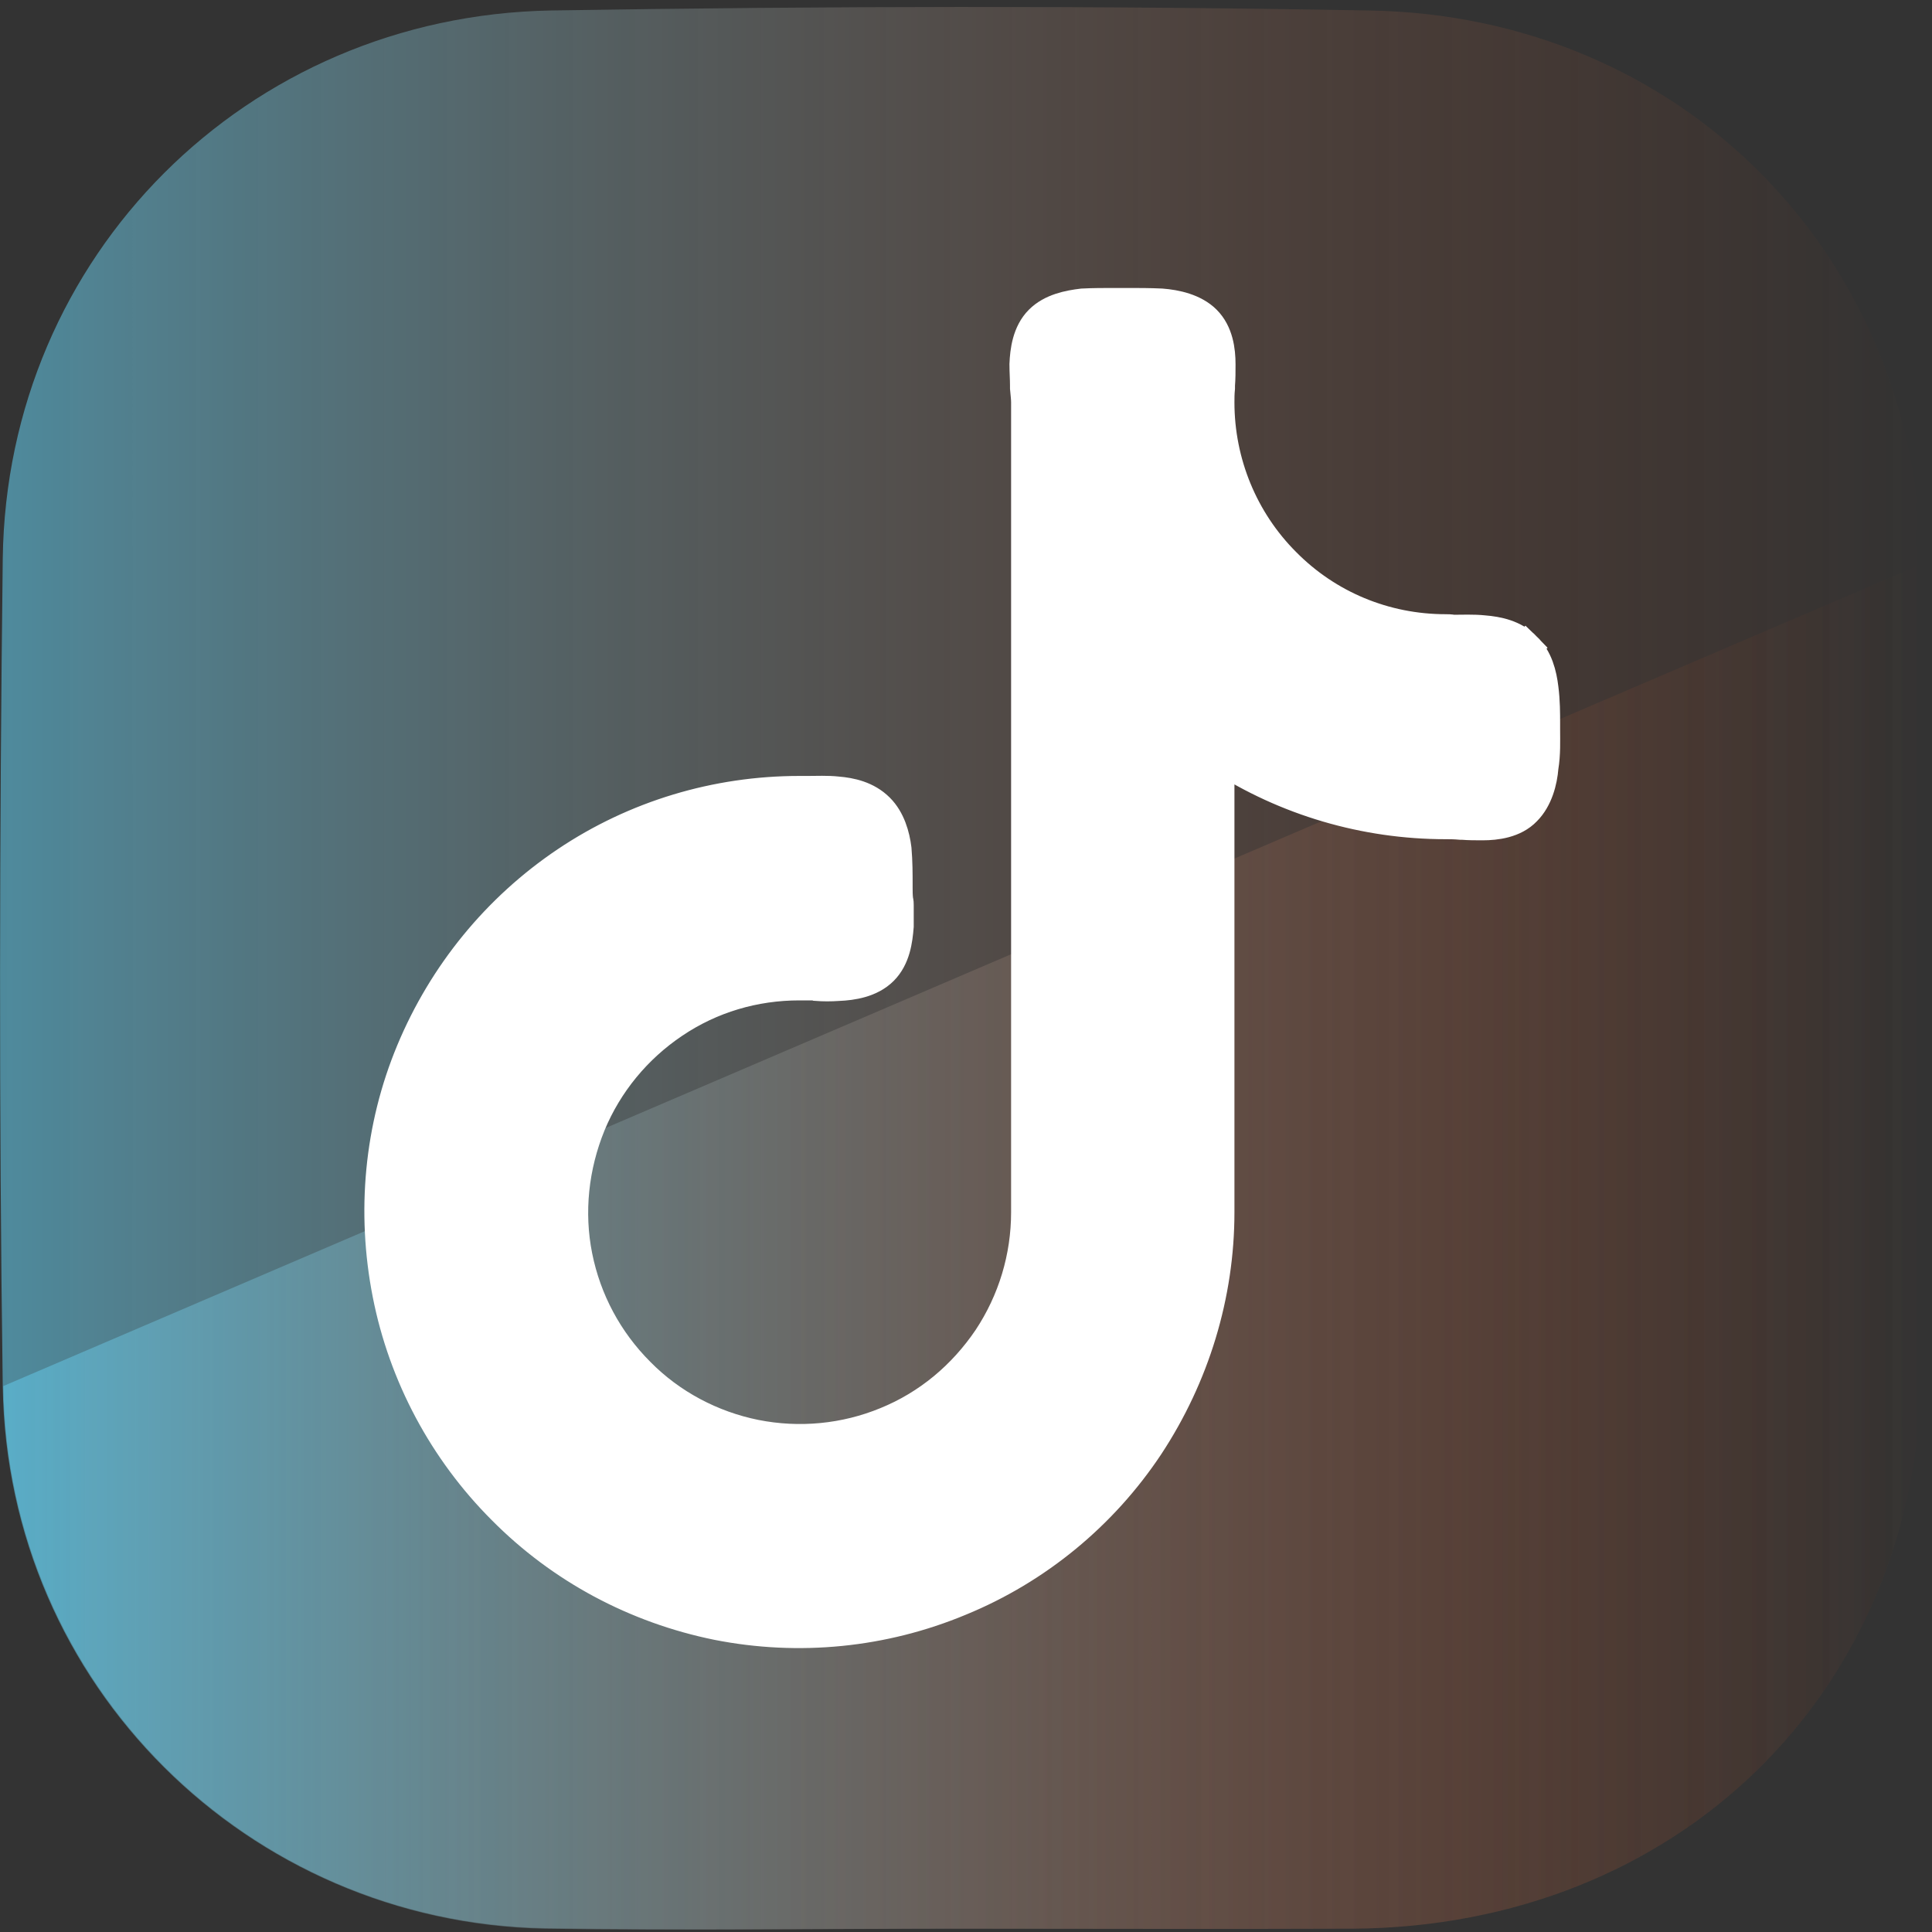
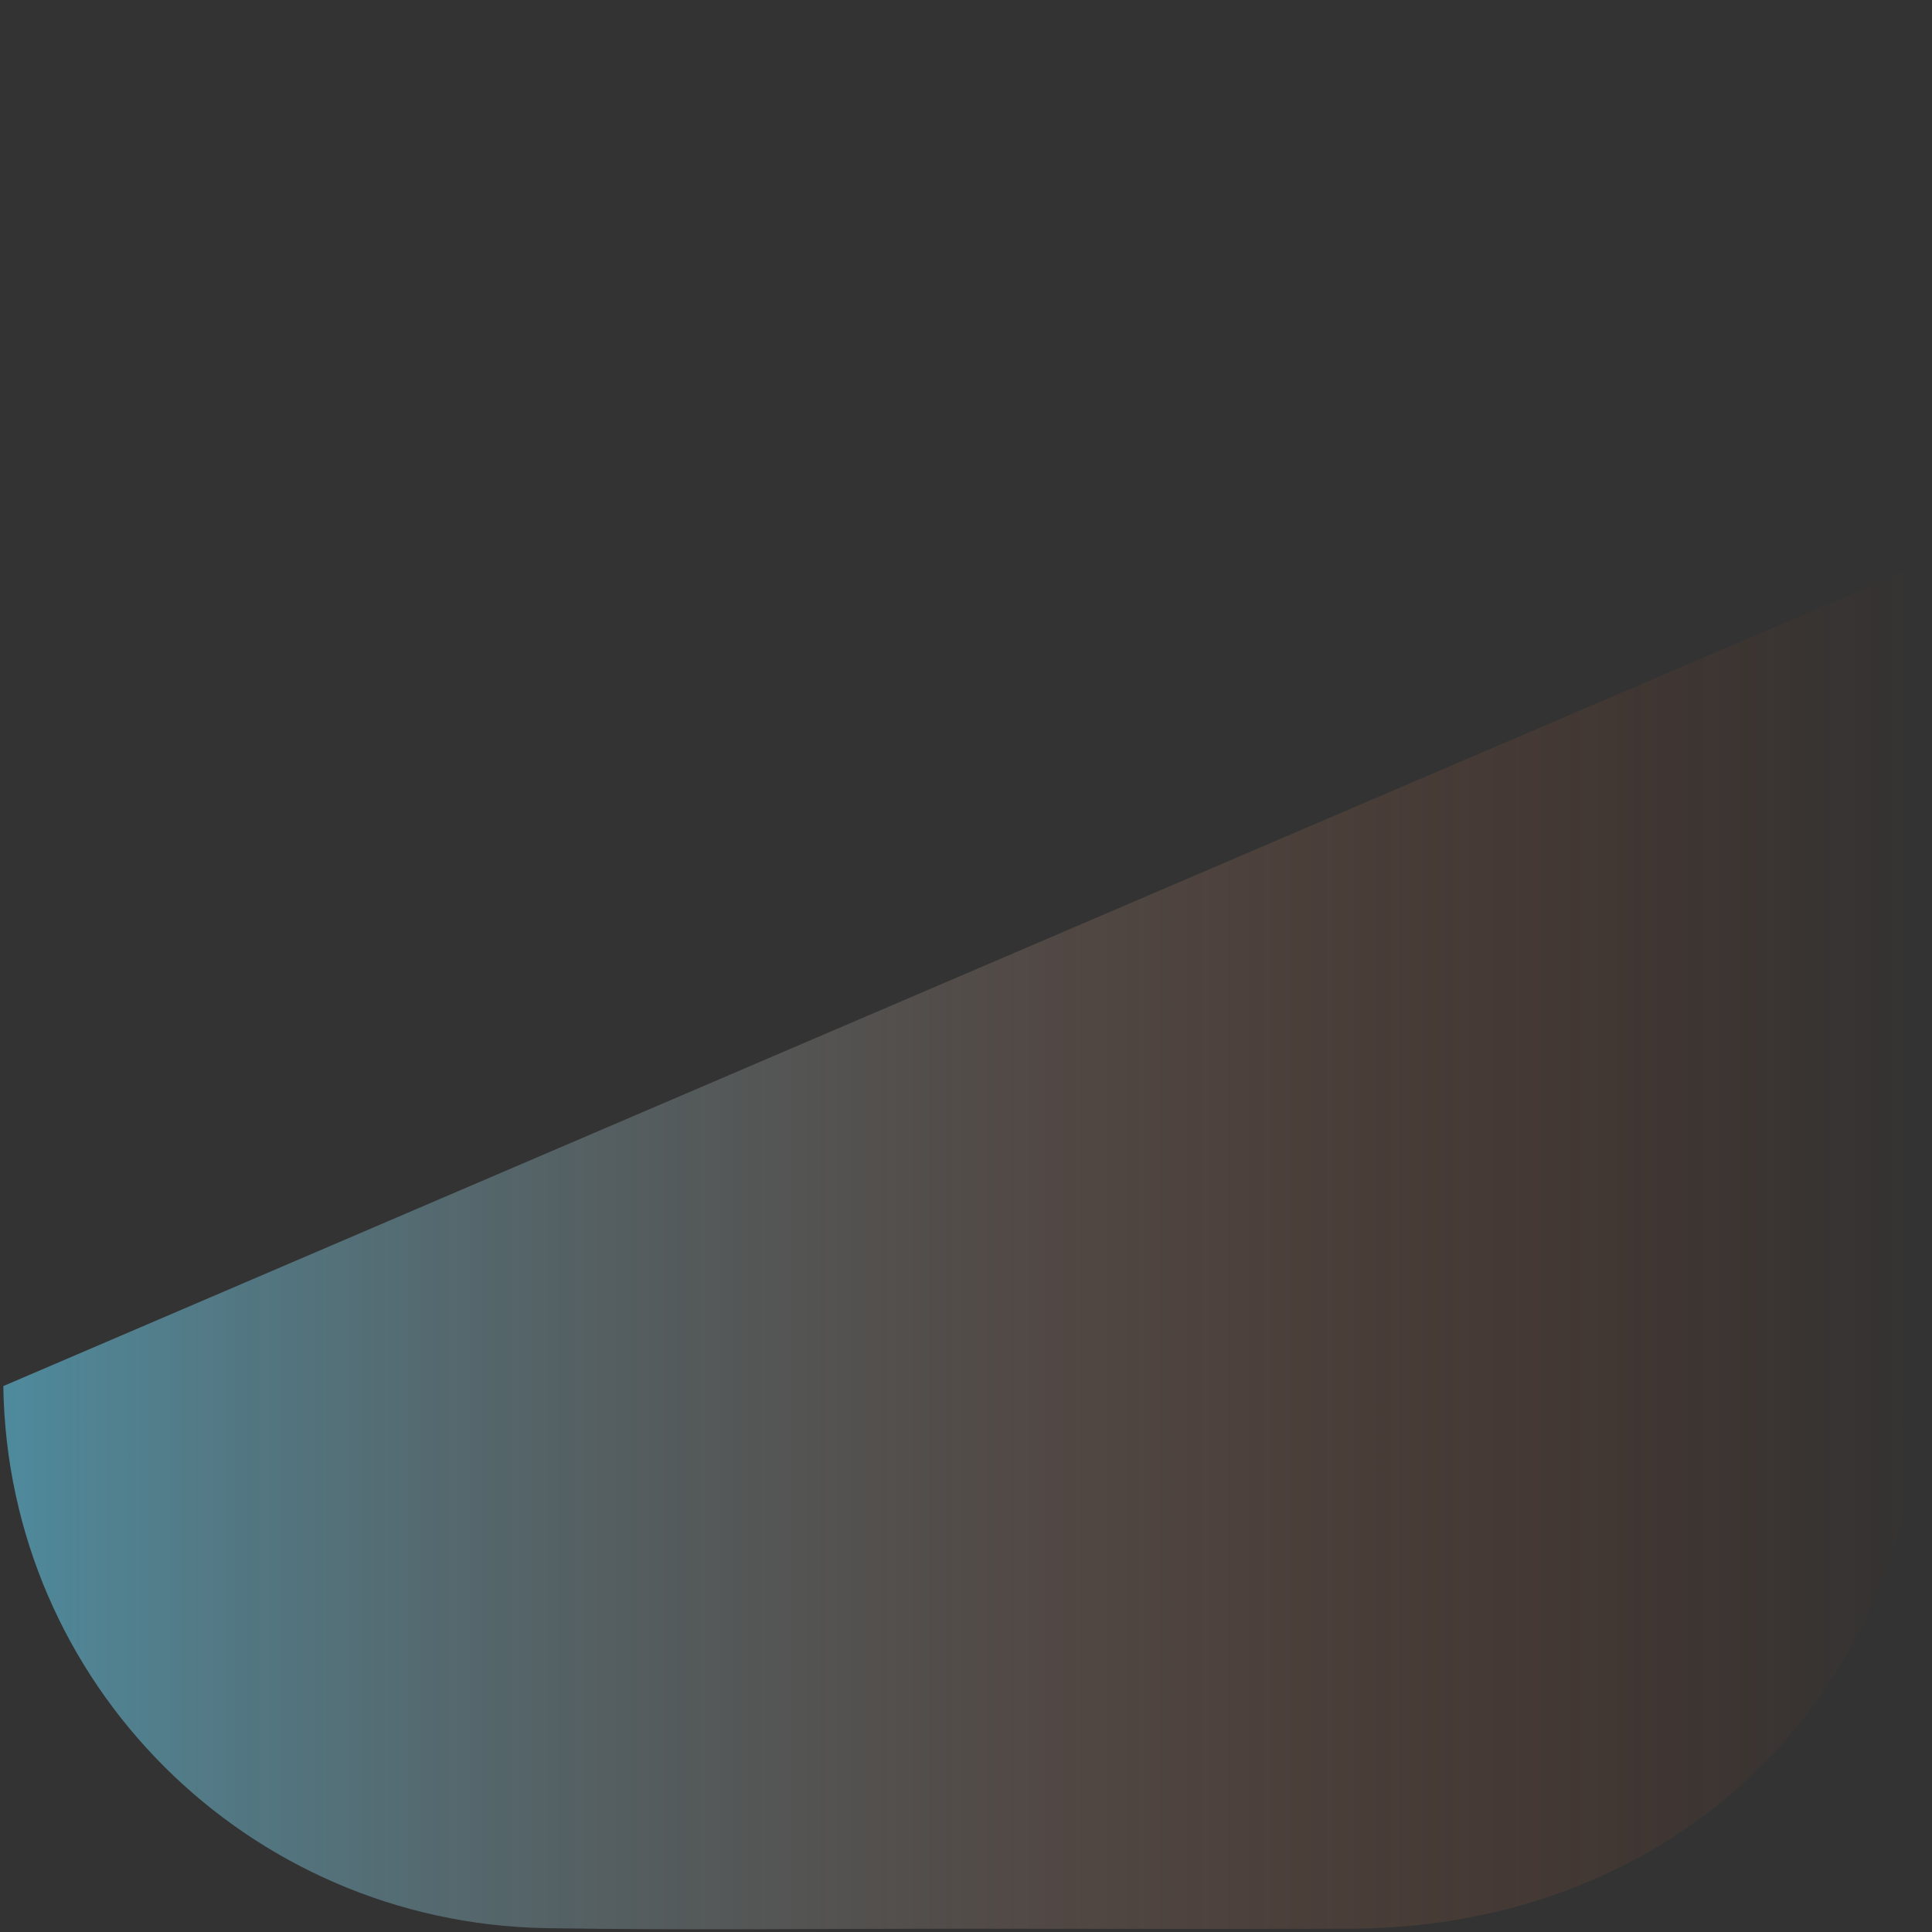
<svg xmlns="http://www.w3.org/2000/svg" version="1.2" baseProfile="tiny-ps" viewBox="0 0 35 35" width="35" height="35">
  <rect x="0" y="0" width="35" height="35" fill="#333333" stroke="none" />
  <title>Capa_2</title>
  <defs>
    <linearGradient id="grd1" gradientUnits="userSpaceOnUse" x1="0" y1="17.542" x2="34.86" y2="17.542">
      <stop offset="0" stop-color="#61c4e3" />
      <stop offset="1" stop-color="#d34915" stop-opacity="0" />
    </linearGradient>
    <linearGradient id="grd2" gradientUnits="userSpaceOnUse" x1="0.051" y1="22.589" x2="34.86" y2="22.589">
      <stop offset="0" stop-color="#61c4e3" />
      <stop offset="1" stop-color="#d34915" stop-opacity="0" />
    </linearGradient>
  </defs>
  <style>
		tspan { white-space:pre }
		.shp0 { opacity: 0.6;fill: url(#grd1) } 
		.shp1 { opacity: 0.6;fill: url(#grd2) } 
		.shp2 { fill: #ffffff;stroke: #ffffff;stroke-width: 0.566 } 
	</style>
  <g id="Capa_2">
    <g id="Layer">
-       <path id="Layer" class="shp0" d="M17.28 34.94C14.81 34.94 12.34 34.98 9.87 34.94C4.48 34.83 0.13 30.52 0.05 25.12C-0.02 20.12 -0.01 15.12 0.05 10.12C0.12 4.64 4.46 0.29 9.98 0.19C14.92 0.11 19.86 0.1 24.8 0.19C30.44 0.28 34.72 4.59 34.81 10.22C34.88 15.1 34.88 19.97 34.81 24.85C34.74 30.68 30.38 34.9 24.51 34.94C22.09 34.95 19.69 34.94 17.28 34.94Z" />
      <path id="Layer" class="shp1" d="M34.81 10.22C34.88 15.1 34.88 19.97 34.81 24.85C34.74 30.68 30.38 34.9 24.51 34.94C22.1 34.95 19.69 34.94 17.29 34.94C14.82 34.94 12.35 34.97 9.88 34.93C4.49 34.83 0.14 30.51 0.06 25.11" />
    </g>
-     <path id="Layer" class="shp2" d="M26.32 11.42C26.49 11.42 26.69 11.41 26.88 11.43C27.13 11.45 27.43 11.51 27.64 11.73L27.44 11.93L27.64 11.73C27.85 11.93 27.92 12.22 27.95 12.47C27.98 12.7 27.98 12.93 27.98 13.11C27.98 13.13 27.98 13.15 27.98 13.17C27.98 13.19 27.98 13.21 27.98 13.23C27.98 13.41 27.99 13.66 27.95 13.9C27.93 14.15 27.85 14.47 27.64 14.68C27.43 14.9 27.1 14.94 26.86 14.94C26.73 14.94 26.61 14.94 26.49 14.93C26.48 14.93 26.47 14.93 26.46 14.93C26.35 14.92 26.26 14.92 26.19 14.92C24.73 14.92 23.3 14.5 22.08 13.71L22.08 21.96C22.08 23.46 21.63 24.93 20.8 26.19C19.97 27.44 18.78 28.42 17.39 28.99C16 29.57 14.47 29.72 13 29.43C11.52 29.13 10.17 28.41 9.11 27.34C8.05 26.28 7.32 24.92 7.03 23.44C6.74 21.96 6.88 20.43 7.46 19.04C8.04 17.65 9.01 16.46 10.26 15.62C11.51 14.78 12.98 14.34 14.48 14.34C14.53 14.34 14.57 14.34 14.63 14.34C14.79 14.34 14.99 14.33 15.17 14.35C15.41 14.37 15.7 14.43 15.92 14.65C16.12 14.85 16.2 15.14 16.23 15.38C16.25 15.61 16.25 15.84 16.25 16.02C16.25 16.04 16.25 16.06 16.25 16.08C16.25 16.15 16.25 16.22 16.26 16.31C16.27 16.34 16.27 16.37 16.27 16.4C16.27 16.52 16.27 16.65 16.27 16.78C16.25 17.03 16.21 17.35 15.99 17.57C15.77 17.79 15.44 17.84 15.19 17.85C15.05 17.86 14.92 17.86 14.79 17.85C14.76 17.84 14.73 17.84 14.7 17.84C14.61 17.84 14.54 17.84 14.48 17.84C13.67 17.84 12.88 18.07 12.2 18.53C11.53 18.98 11 19.62 10.69 20.37C10.38 21.13 10.29 21.96 10.45 22.76C10.61 23.56 11 24.29 11.58 24.87C12.15 25.45 12.89 25.84 13.68 26C14.48 26.16 15.31 26.08 16.06 25.77C16.82 25.46 17.45 24.93 17.91 24.25C18.36 23.57 18.6 22.78 18.6 21.96L18.6 7.29C18.6 7.22 18.59 7.14 18.58 7.03C18.58 7.01 18.58 7 18.58 6.98C18.58 6.86 18.57 6.73 18.57 6.6C18.58 6.36 18.62 6.03 18.84 5.81C19.05 5.6 19.36 5.54 19.61 5.51C19.8 5.5 20.01 5.5 20.17 5.5C20.23 5.5 20.27 5.5 20.31 5.5C20.35 5.5 20.39 5.5 20.44 5.5C20.61 5.5 20.83 5.5 21.04 5.51C21.3 5.53 21.63 5.6 21.84 5.81C22.06 6.03 22.1 6.35 22.1 6.6C22.1 6.73 22.1 6.86 22.09 6.98C22.09 7 22.09 7.02 22.09 7.03C22.08 7.13 22.08 7.21 22.08 7.29C22.08 8.38 22.51 9.43 23.28 10.2C24.05 10.98 25.09 11.41 26.19 11.41C26.22 11.41 26.28 11.41 26.32 11.42Z" />
  </g>
</svg>